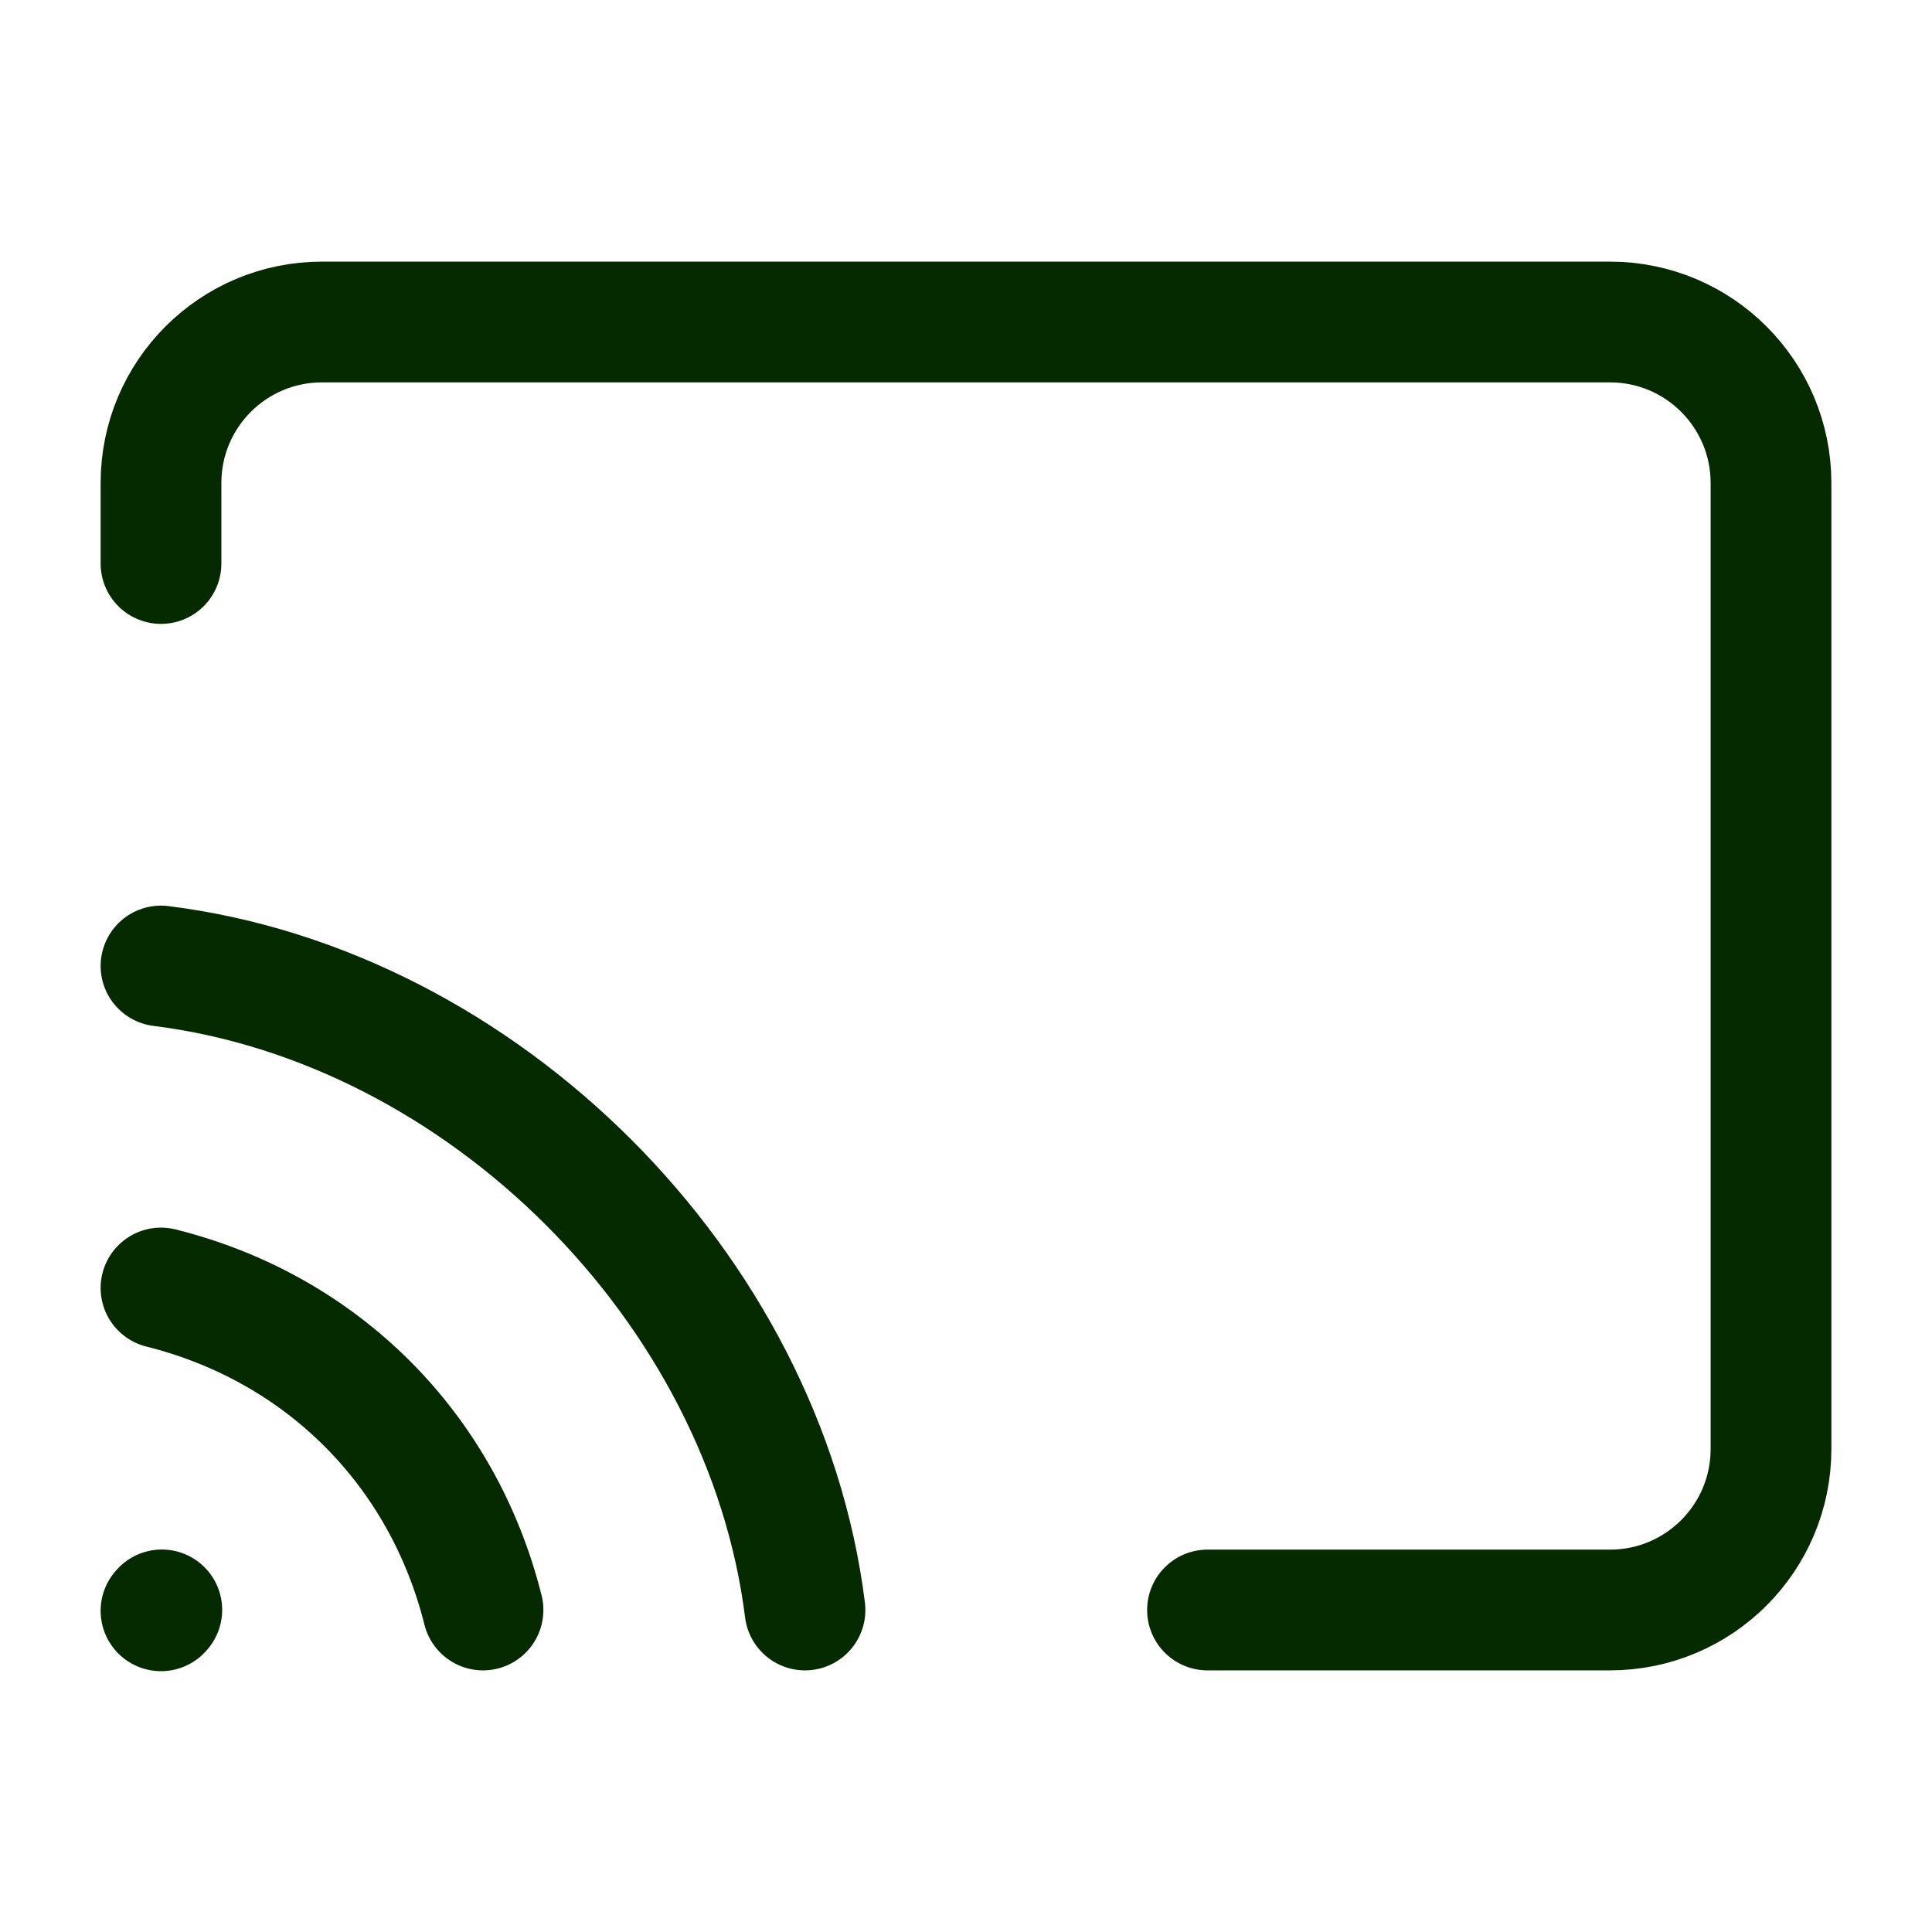
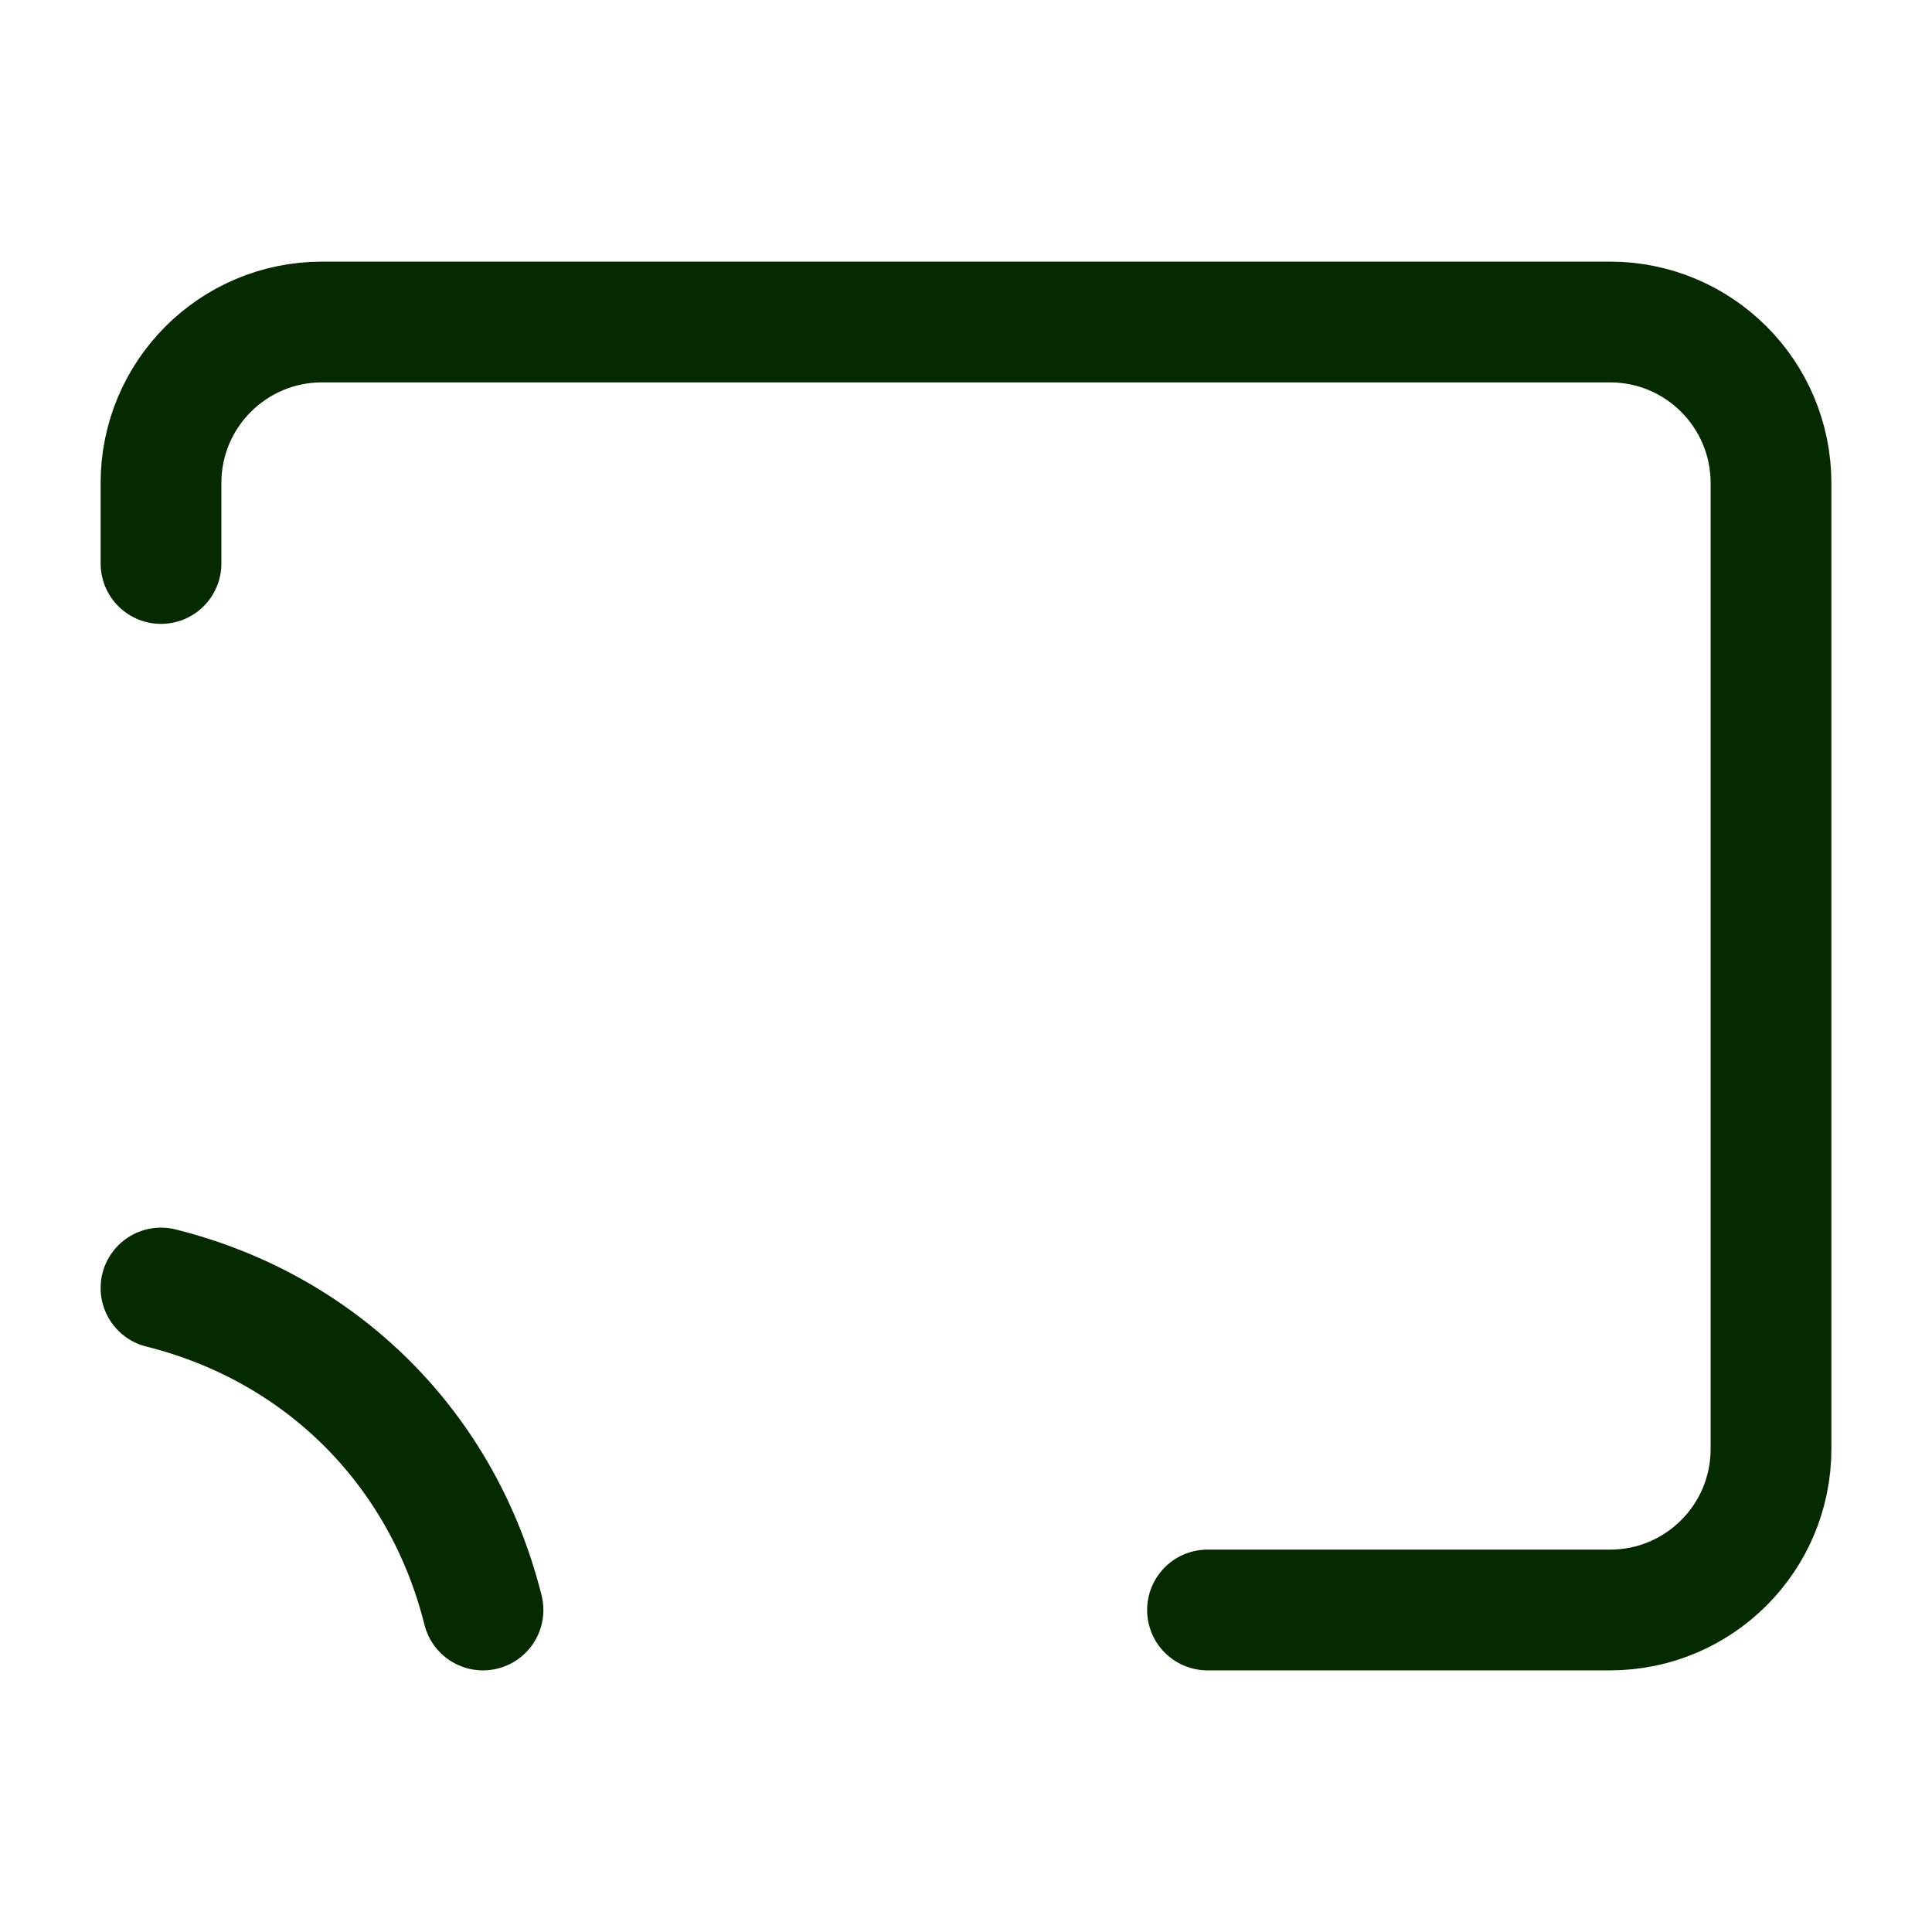
<svg xmlns="http://www.w3.org/2000/svg" width="36" height="36" viewBox="0 0 36 36" fill="none">
-   <path d="M3 30.015L3.015 29.998" stroke="#062A00" stroke-width="2.25" stroke-linecap="round" stroke-linejoin="round" />
  <path d="M22.5 30H30C31.657 30 33 28.657 33 27V9C33 7.343 31.657 6 30 6H6C4.343 6 3 7.343 3 9V10.5" stroke="#062A00" stroke-width="2.25" stroke-linecap="round" stroke-linejoin="round" />
  <path d="M3 24C6 24.75 8.25 27 9 30" stroke="#062A00" stroke-width="2.25" stroke-linecap="round" stroke-linejoin="round" />
-   <path d="M3 18C9 18.75 14.25 24 15 30" stroke="#062A00" stroke-width="2.25" stroke-linecap="round" stroke-linejoin="round" />
</svg>